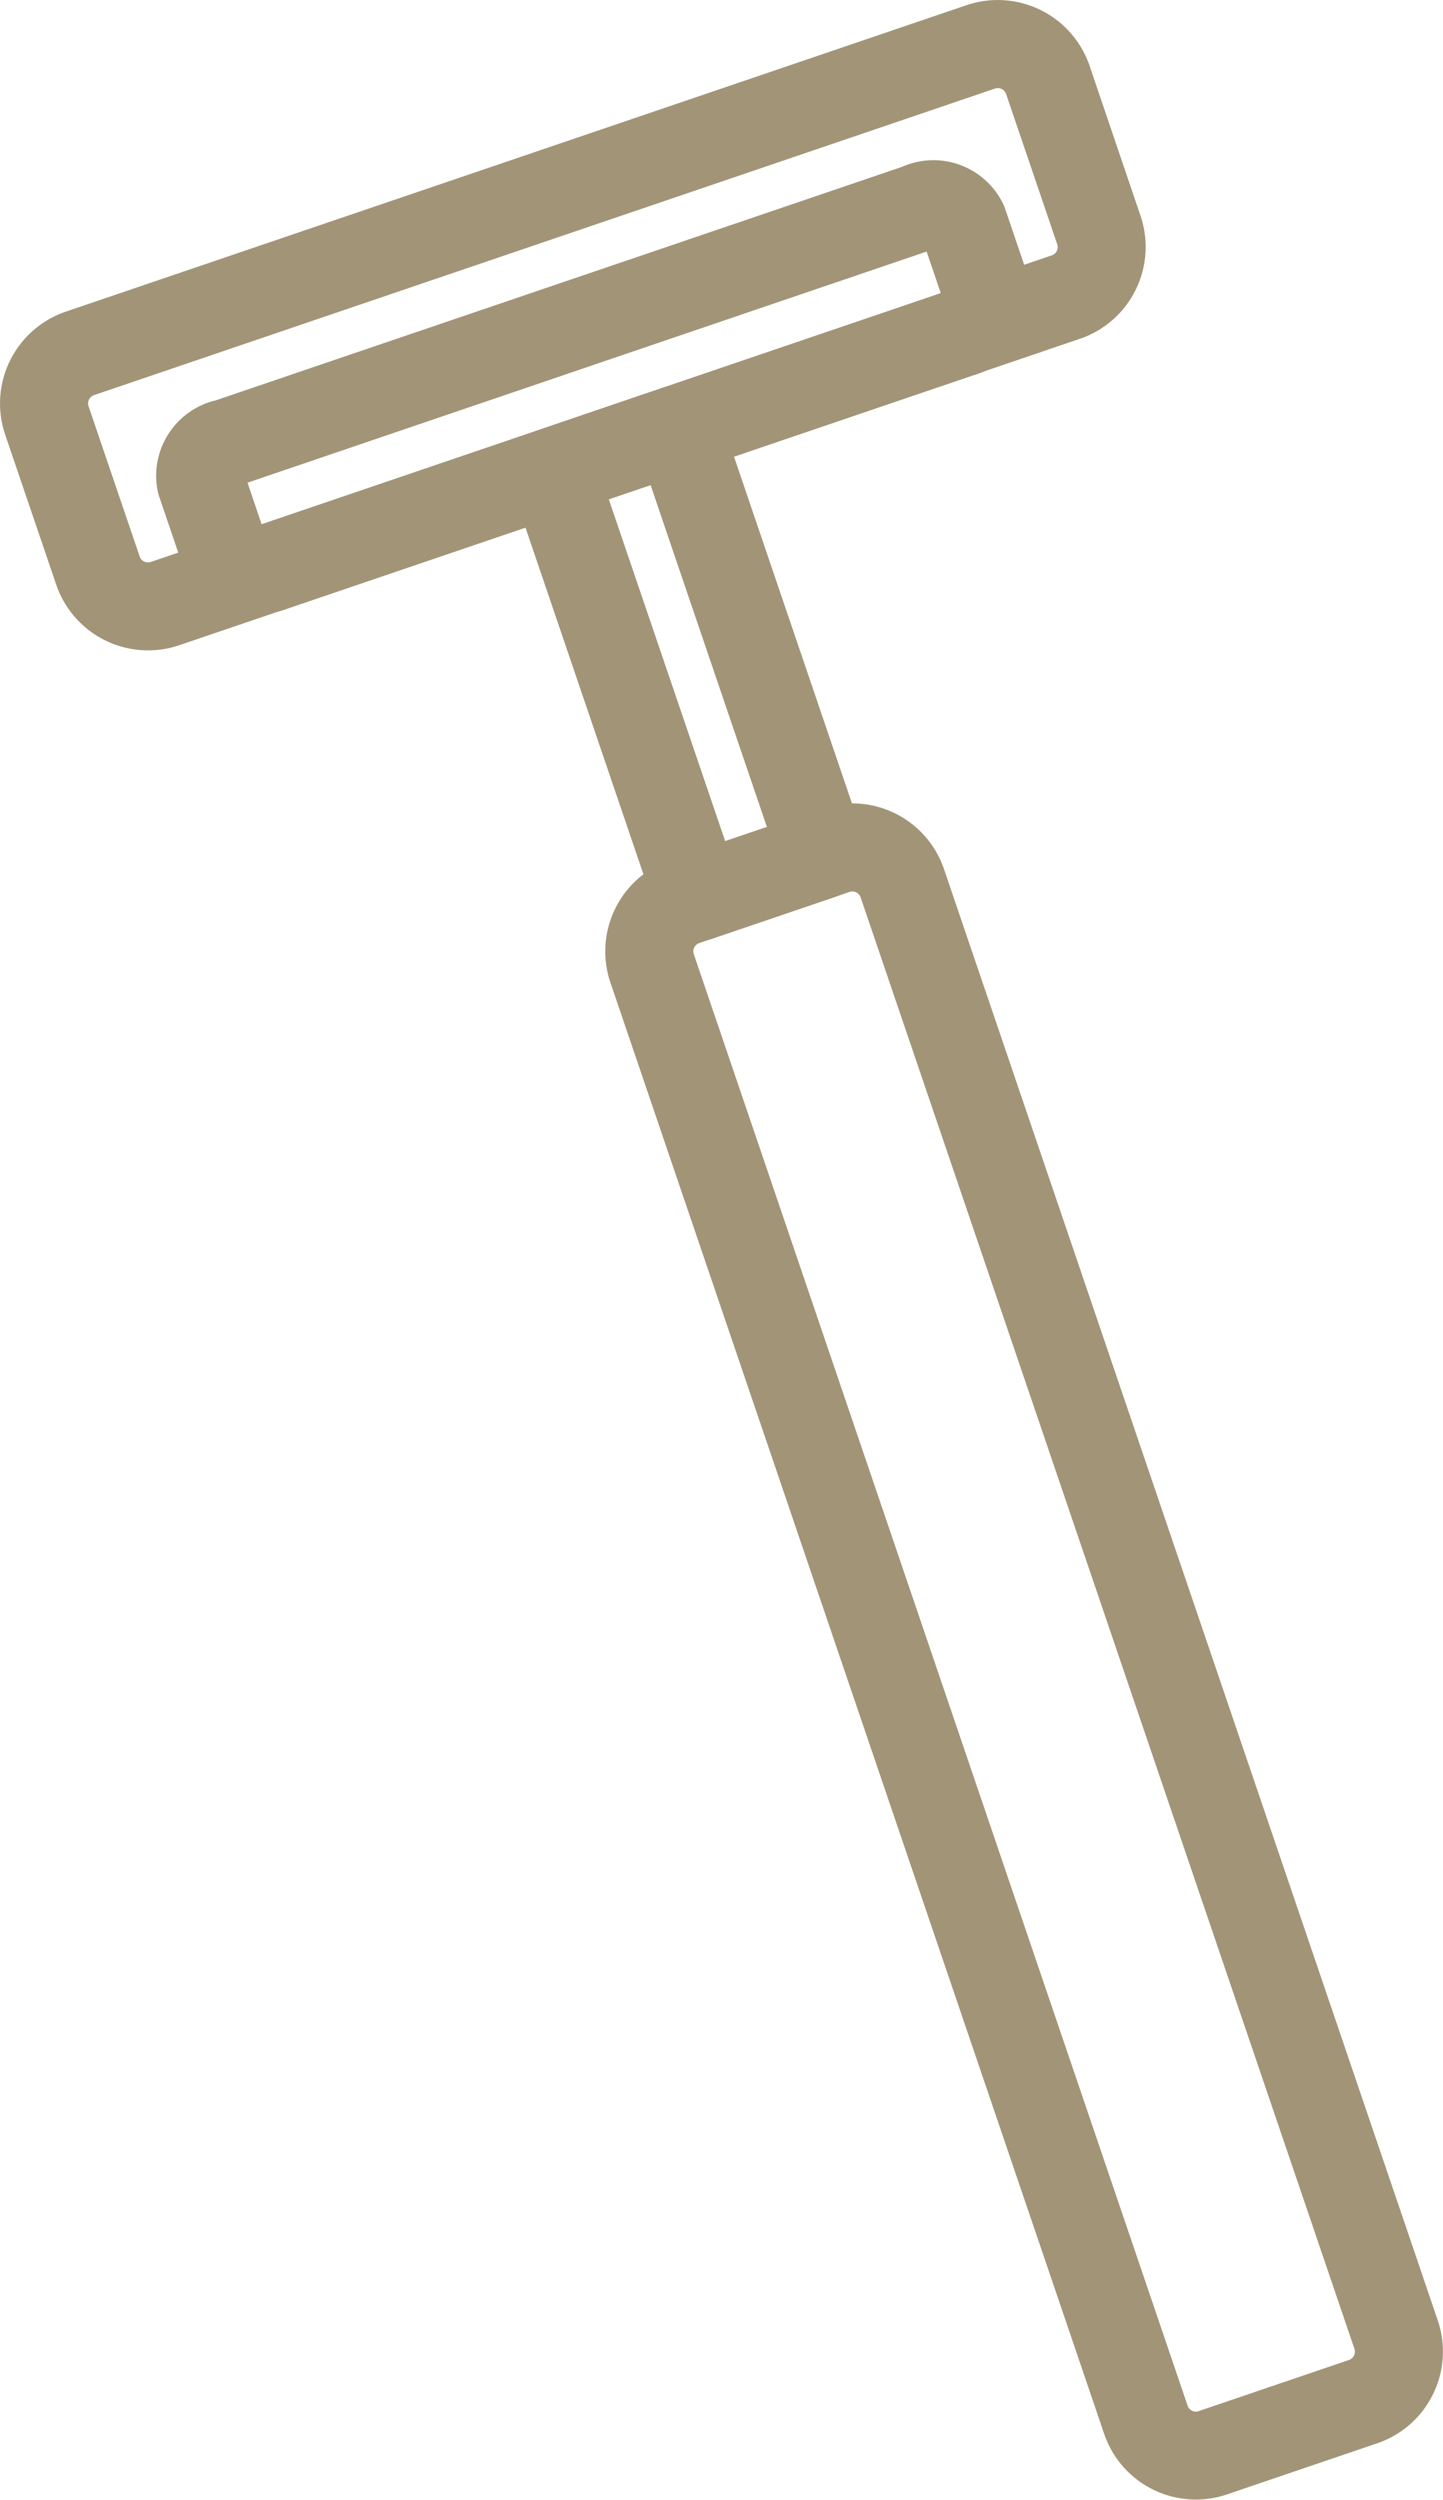
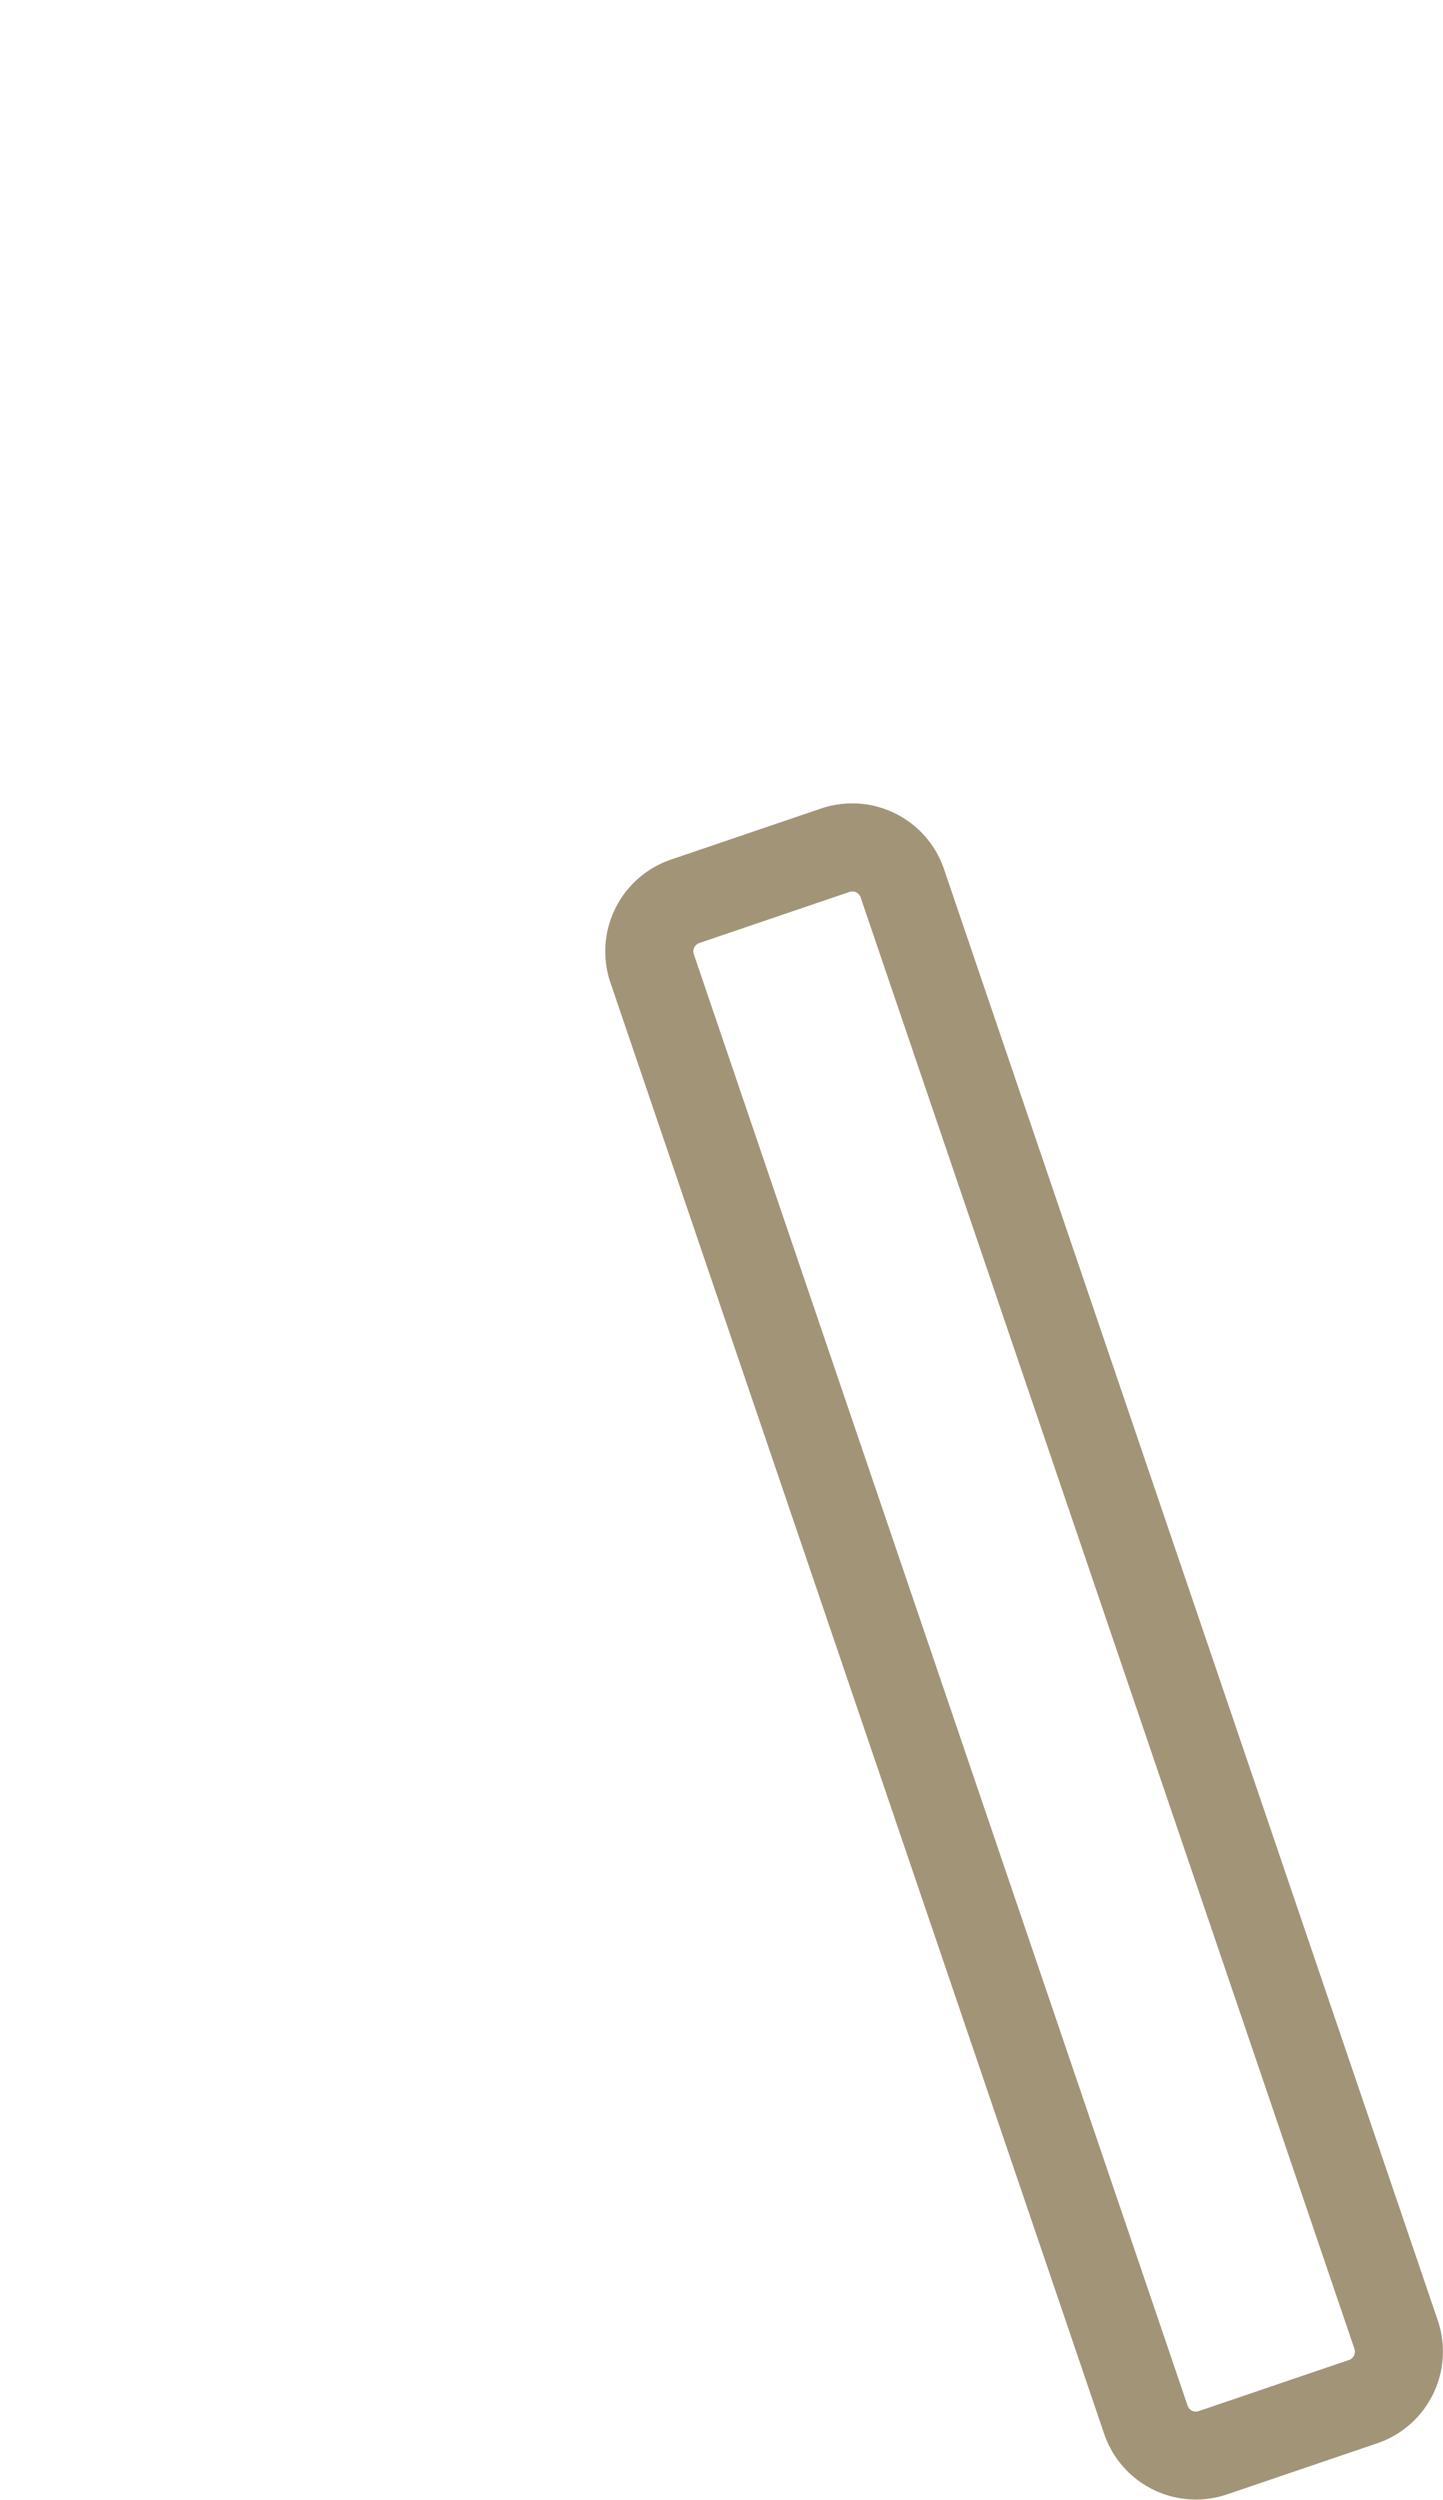
<svg xmlns="http://www.w3.org/2000/svg" width="49.317" height="85.431" viewBox="0 0 49.317 85.431">
  <g transform="translate(0 0)">
-     <path d="M399.674,98.935l-30.791,10.476a3.316,3.316,0,0,0-2.068,4.2l1.746,5.131a3.317,3.317,0,0,0,4.2,2.069l30.79-10.475a3.316,3.316,0,0,0,2.068-4.2L403.875,101A3.318,3.318,0,0,0,399.674,98.935Zm-28.262,18.84-1.746-5.132a.3.3,0,0,1,.189-.381l30.788-10.476a.3.3,0,0,1,.382.188l1.746,5.132h0a.3.3,0,0,1-.189.381l-30.789,10.476A.3.3,0,0,1,371.412,117.775Z" transform="translate(-366.639 -98.759)" fill="#a29477" />
-   </g>
+     </g>
  <g transform="translate(5.302 5.512)">
-     <path d="M400.959,108.1l-23.456,7.98a2.649,2.649,0,0,0-1.953,3.209l.873,2.566,1.133,1.262a3.13,3.13,0,0,0,2.372.09l23.454-7.979a2.824,2.824,0,0,0,2.065-2.528,2.1,2.1,0,0,0-.113-.681l-.873-2.567A2.649,2.649,0,0,0,400.959,108.1Zm.846,2.893.485,1.425-23.21,7.9-.485-1.426Zm3.53,1.026Z" transform="translate(-375.438 -107.908)" fill="#a29477" />
-   </g>
+     </g>
  <g transform="translate(20.684 27.454)">
-     <path d="M408.344,144.5l-5.131,1.746a3.315,3.315,0,0,0-2.069,4.2l16.876,49.6a3.31,3.31,0,0,0,4.2,2.068l5.132-1.746a3.311,3.311,0,0,0,2.069-4.2l-16.876-49.6a3.313,3.313,0,0,0-4.2-2.068Zm12.679,54.755a.294.294,0,0,1-.151-.172l-16.877-49.605a.3.3,0,0,1,.189-.381l5.131-1.746a.3.3,0,0,1,.382.188l16.876,49.6a.3.3,0,0,1-.188.382l-5.132,1.746A.3.3,0,0,1,421.023,199.256Zm8.4-3.084Z" transform="translate(-400.967 -144.323)" fill="#a29477" />
+     <path d="M408.344,144.5l-5.131,1.746a3.315,3.315,0,0,0-2.069,4.2l16.876,49.6a3.31,3.31,0,0,0,4.2,2.068l5.132-1.746a3.311,3.311,0,0,0,2.069-4.2l-16.876-49.6a3.313,3.313,0,0,0-4.2-2.068Zm12.679,54.755a.294.294,0,0,1-.151-.172l-16.877-49.605a.3.3,0,0,1,.189-.381l5.131-1.746a.3.3,0,0,1,.382.188l16.876,49.6a.3.3,0,0,1-.188.382l-5.132,1.746A.3.3,0,0,1,421.023,199.256ZZ" transform="translate(-400.967 -144.323)" fill="#a29477" />
  </g>
  <g transform="translate(17.39 13.159)">
-     <path d="M400.8,120.678l-4.276,1.456a1.505,1.505,0,0,0-.94,1.91l4.946,14.538a1.505,1.505,0,0,0,1.91.941l4.276-1.455a1.506,1.506,0,0,0,.941-1.91l-4.946-14.539a1.506,1.506,0,0,0-1.911-.94Zm-.455,3.336c.7,2.067,3.272,9.621,3.976,11.688l-1.426.484L398.916,124.5Z" transform="translate(-395.5 -120.598)" fill="#a29477" />
-   </g>
+     </g>
</svg>